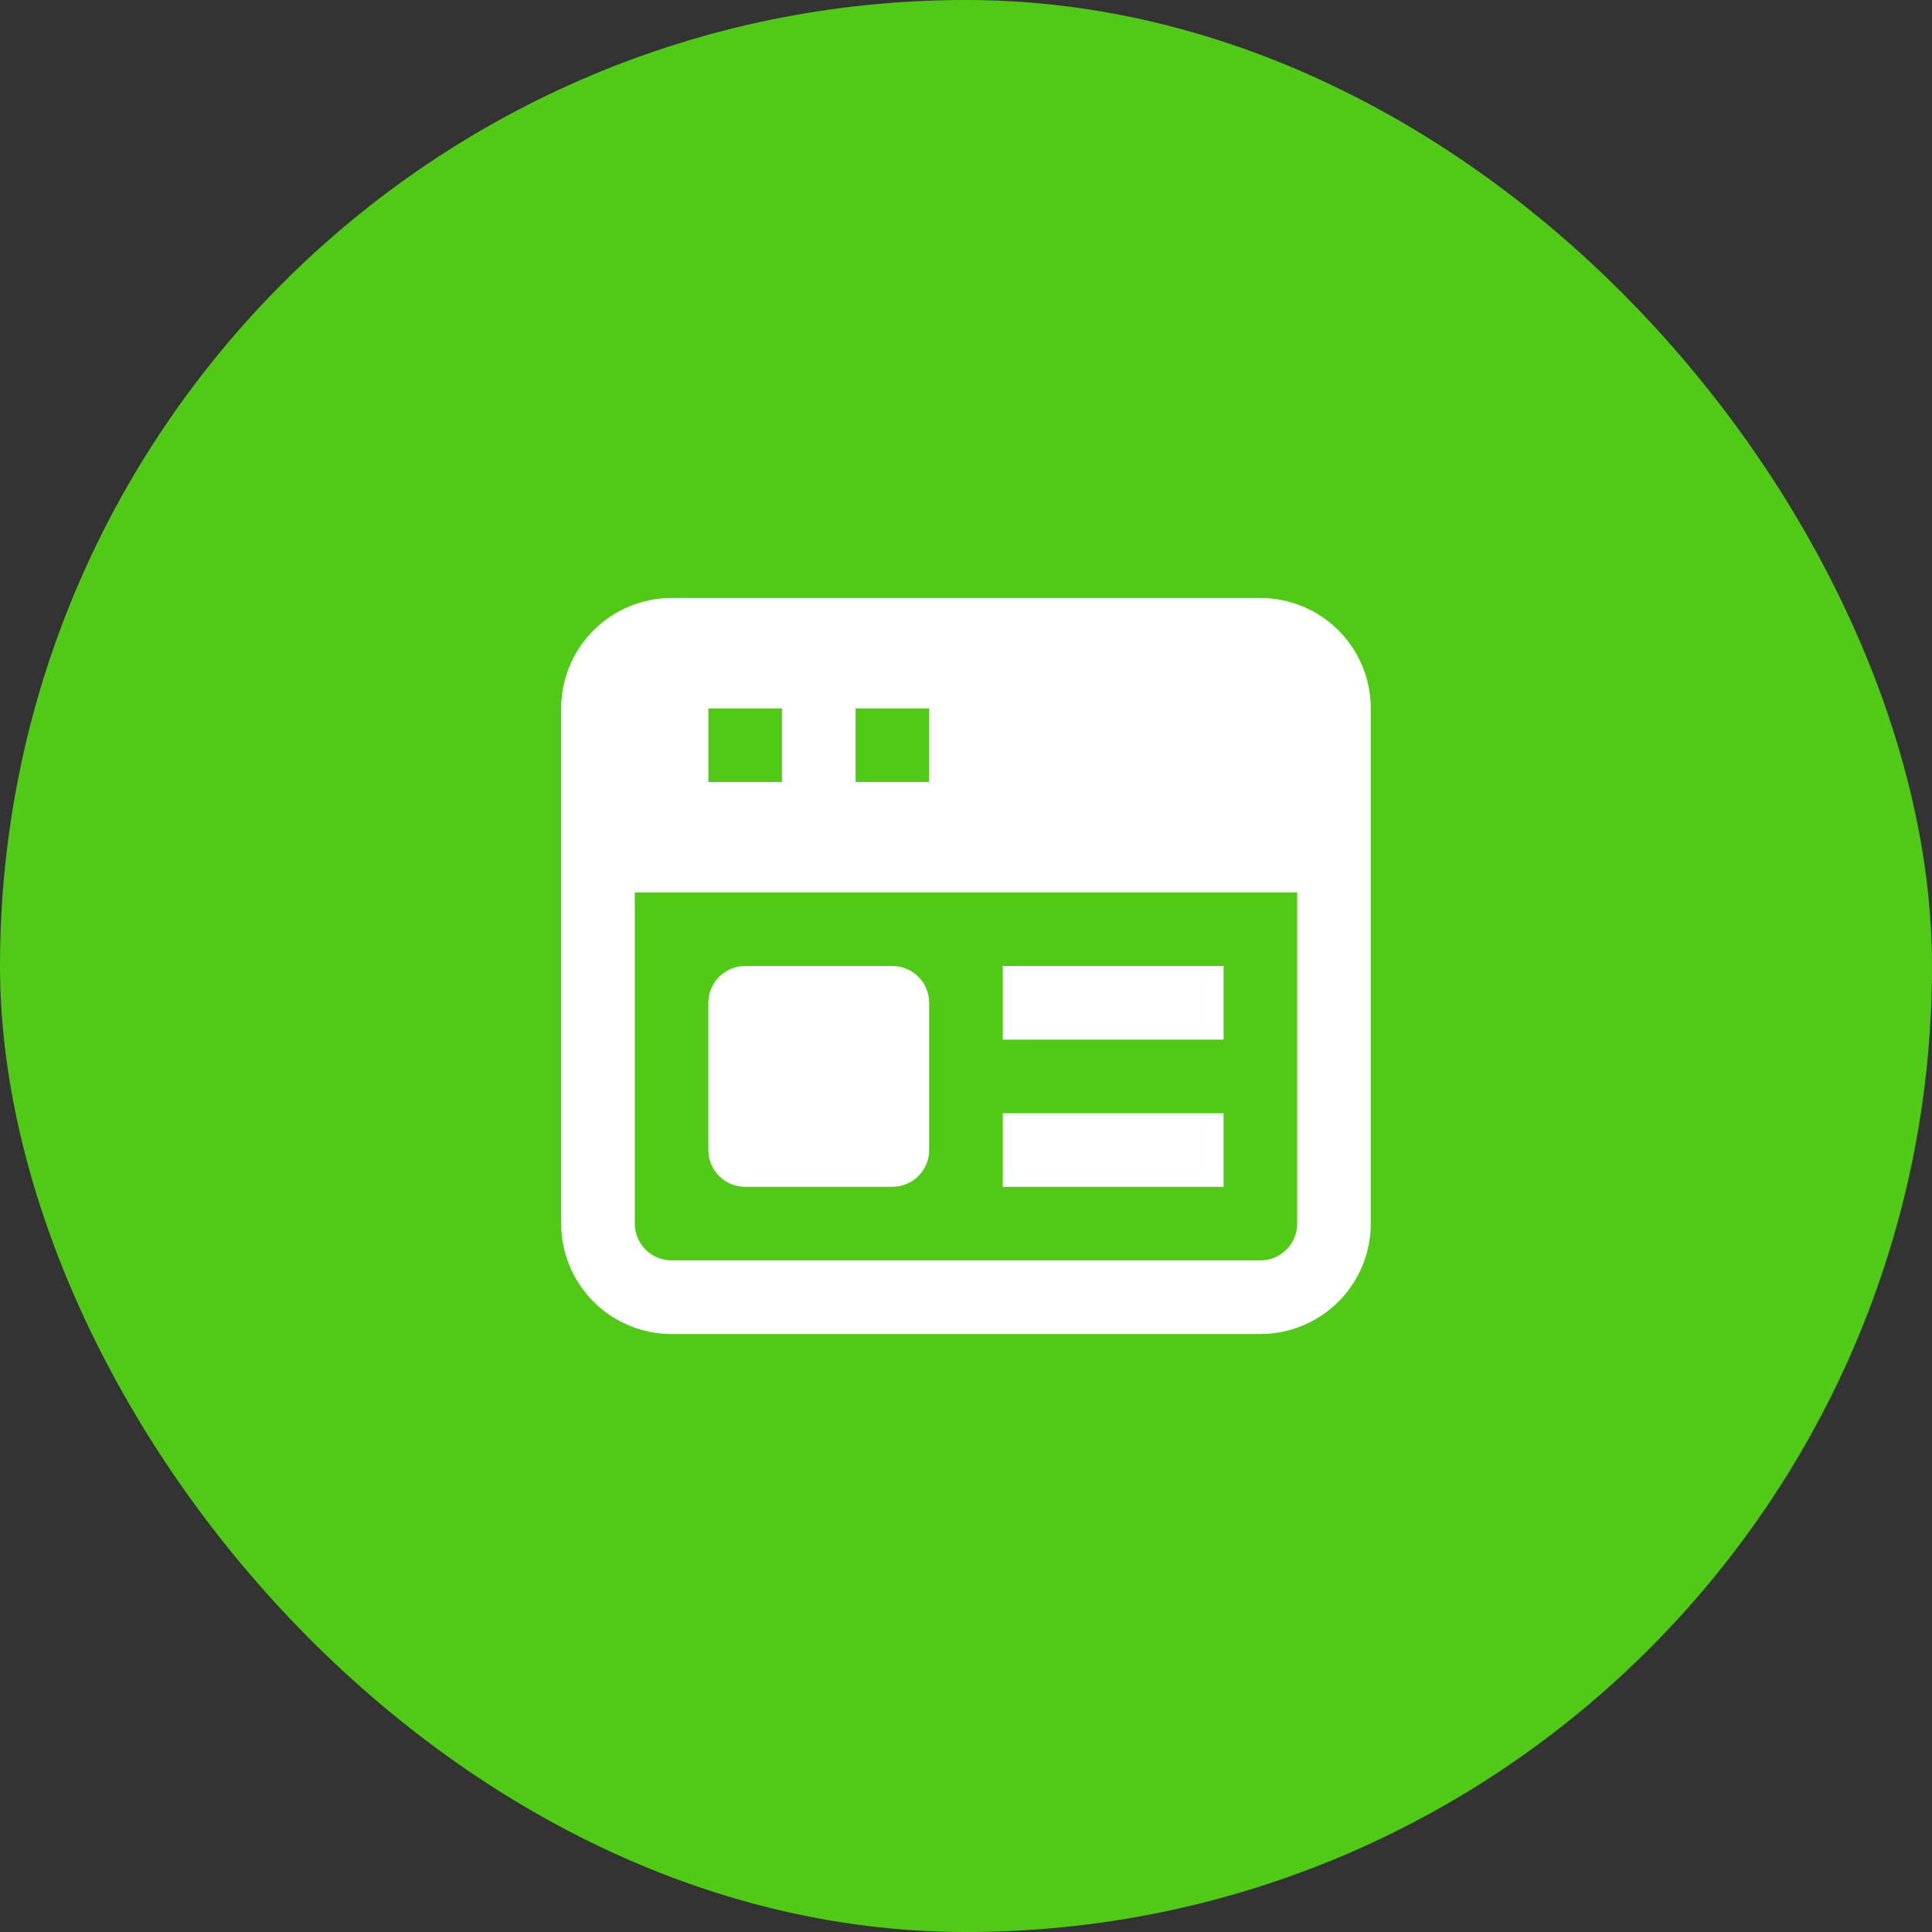
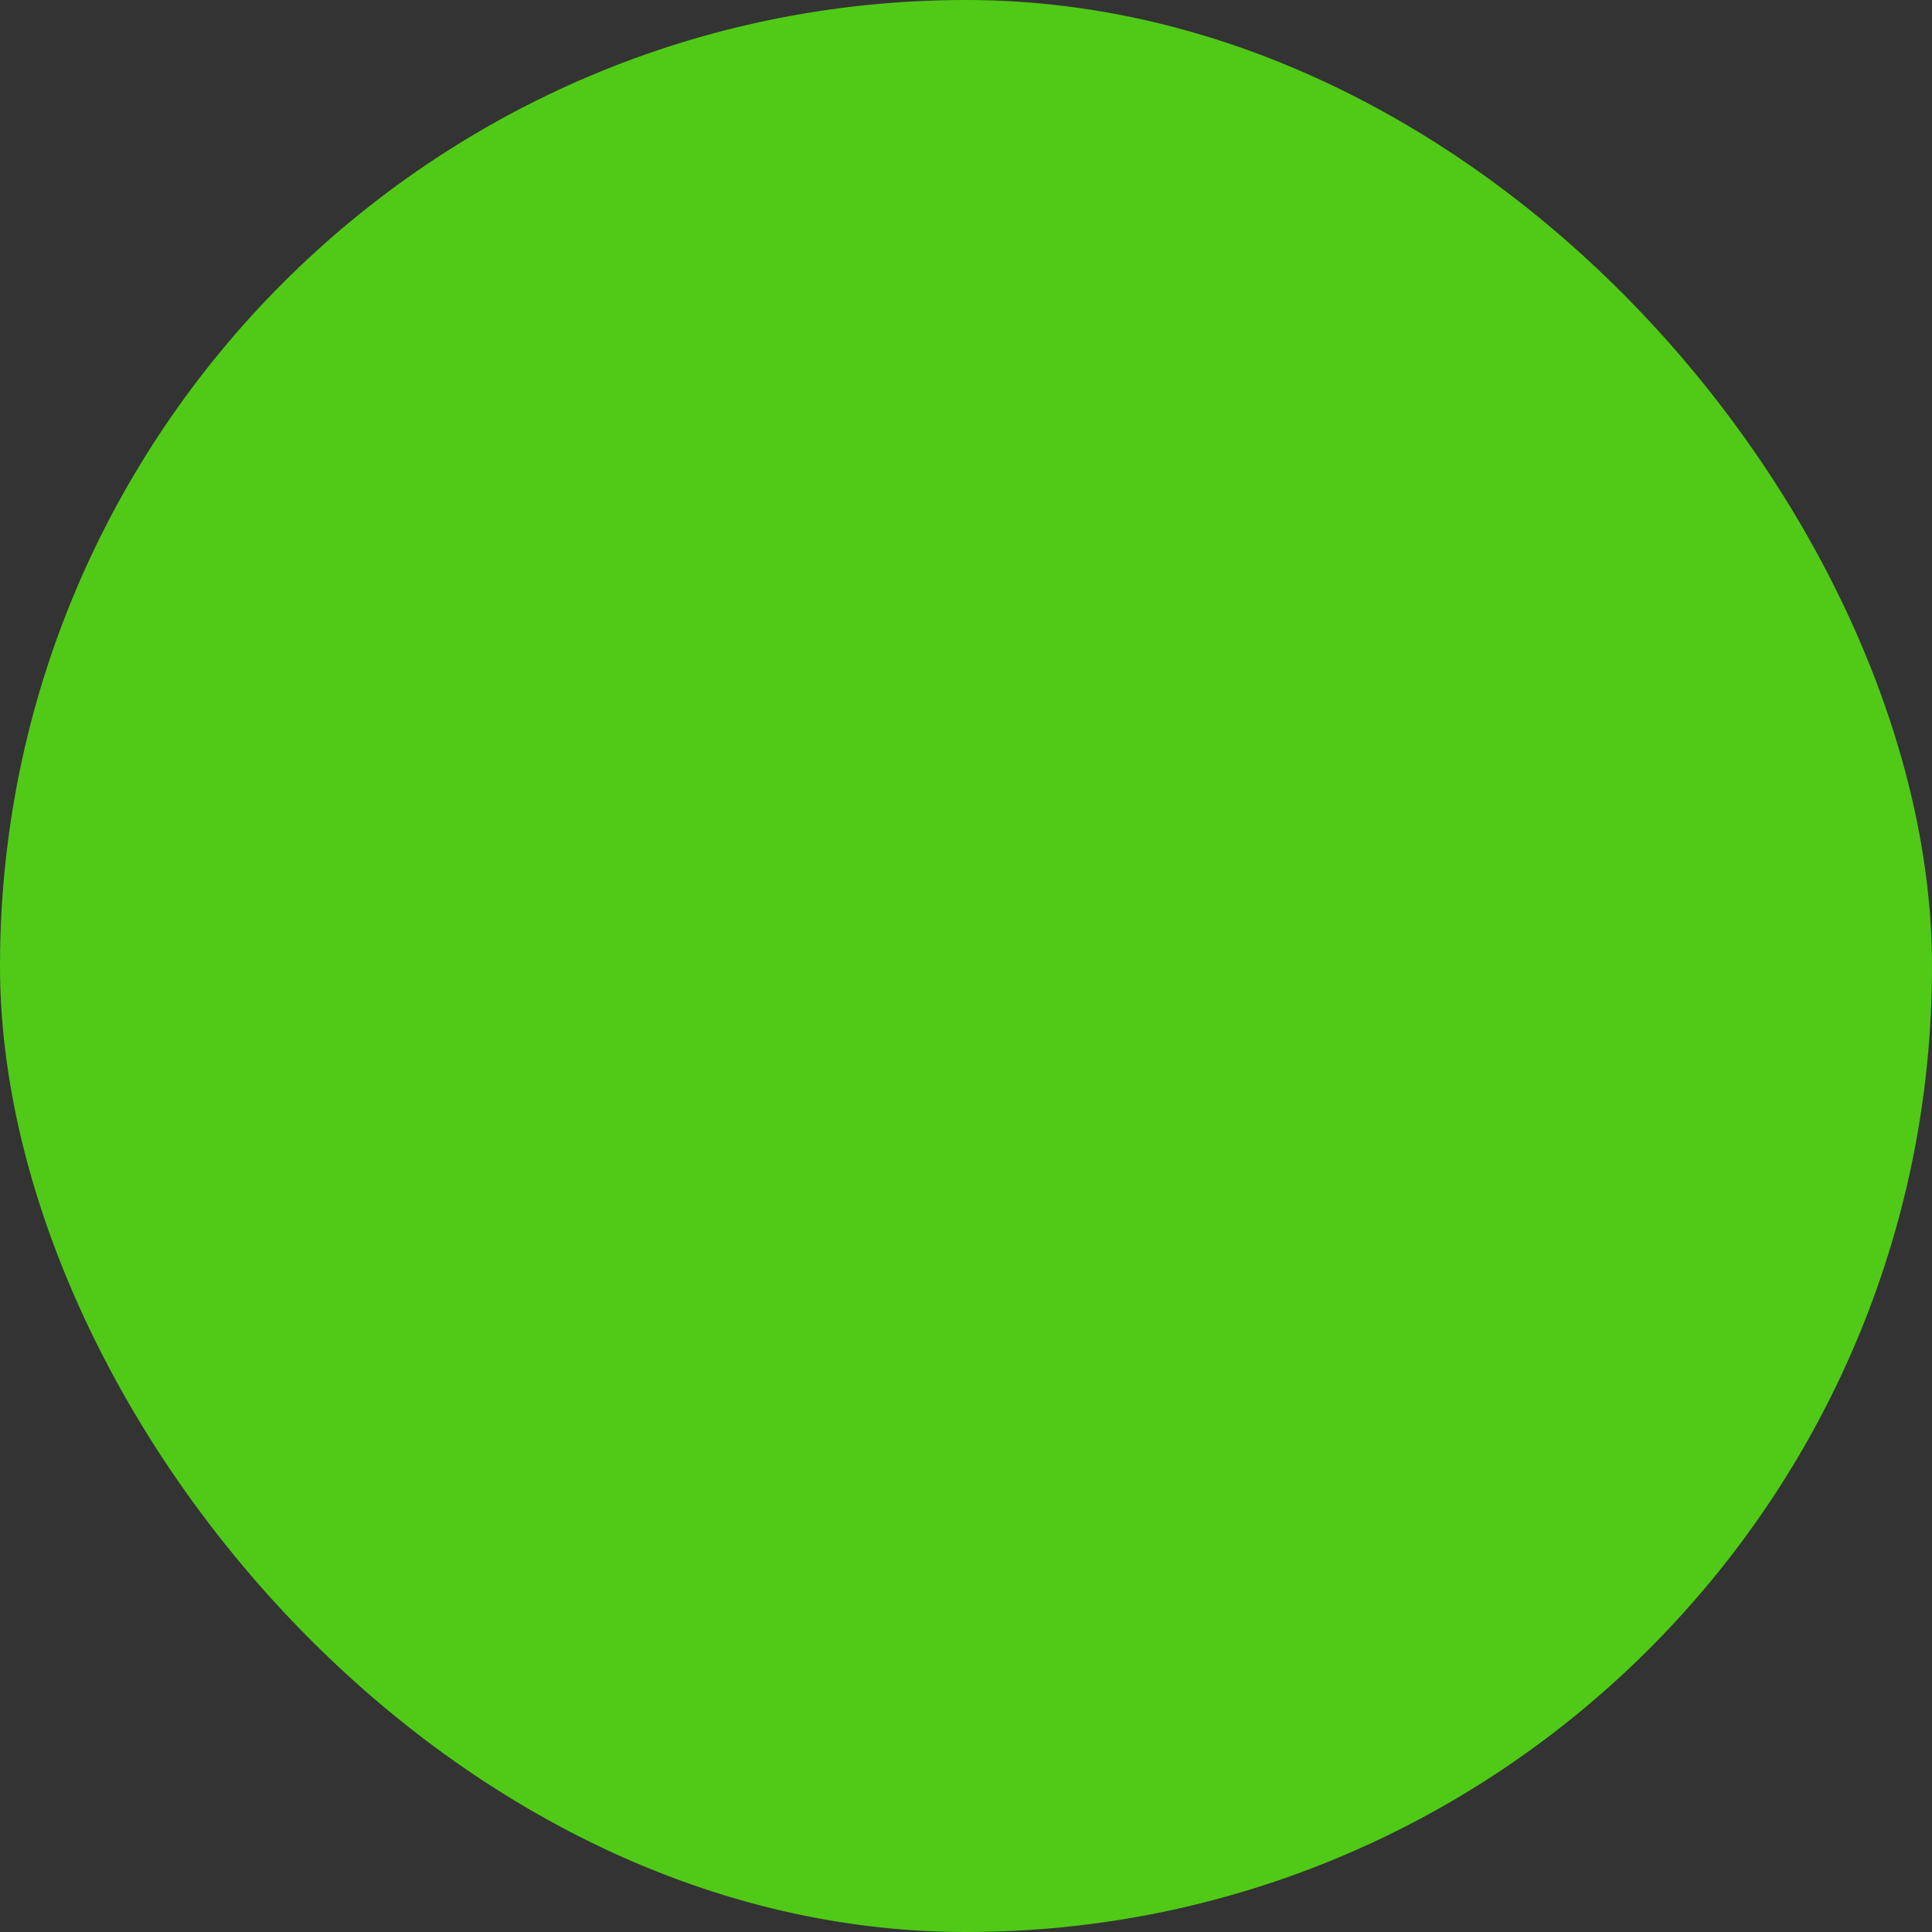
<svg xmlns="http://www.w3.org/2000/svg" width="70" height="70" viewBox="0 0 70 70" fill="none">
  <rect x="0" y="0" width="70" height="70" fill="#333333" stroke="none" />
  <rect width="70" height="70" rx="35" fill="#50CA17" />
-   <path d="M45.665 21.667H24.332C23.271 21.667 22.254 22.088 21.504 22.839C20.753 23.589 20.332 24.606 20.332 25.667V44.334C20.332 45.395 20.753 46.412 21.504 47.162C22.254 47.912 23.271 48.334 24.332 48.334H45.665C46.726 48.334 47.744 47.912 48.494 47.162C49.244 46.412 49.665 45.395 49.665 44.334V25.667C49.665 24.606 49.244 23.589 48.494 22.839C47.744 22.088 46.726 21.667 45.665 21.667ZM30.999 25.667H33.665V28.334H30.999V25.667ZM25.665 25.667H28.332V28.334H25.665V25.667ZM46.999 44.334C46.999 44.687 46.858 45.026 46.608 45.276C46.358 45.526 46.019 45.667 45.665 45.667H24.332C23.978 45.667 23.639 45.526 23.389 45.276C23.139 45.026 22.999 44.687 22.999 44.334V32.334H46.999V44.334ZM25.665 41.667V36.334C25.665 35.98 25.806 35.641 26.056 35.391C26.306 35.141 26.645 35 26.999 35H32.332C32.686 35 33.025 35.141 33.275 35.391C33.525 35.641 33.665 35.98 33.665 36.334V41.667C33.665 42.021 33.525 42.36 33.275 42.61C33.025 42.86 32.686 43 32.332 43H26.999C26.645 43 26.306 42.86 26.056 42.61C25.806 42.36 25.665 42.021 25.665 41.667ZM44.332 37.667H36.332V35H44.332V37.667ZM44.332 43H36.332V40.334H44.332V43Z" fill="white" />
</svg>